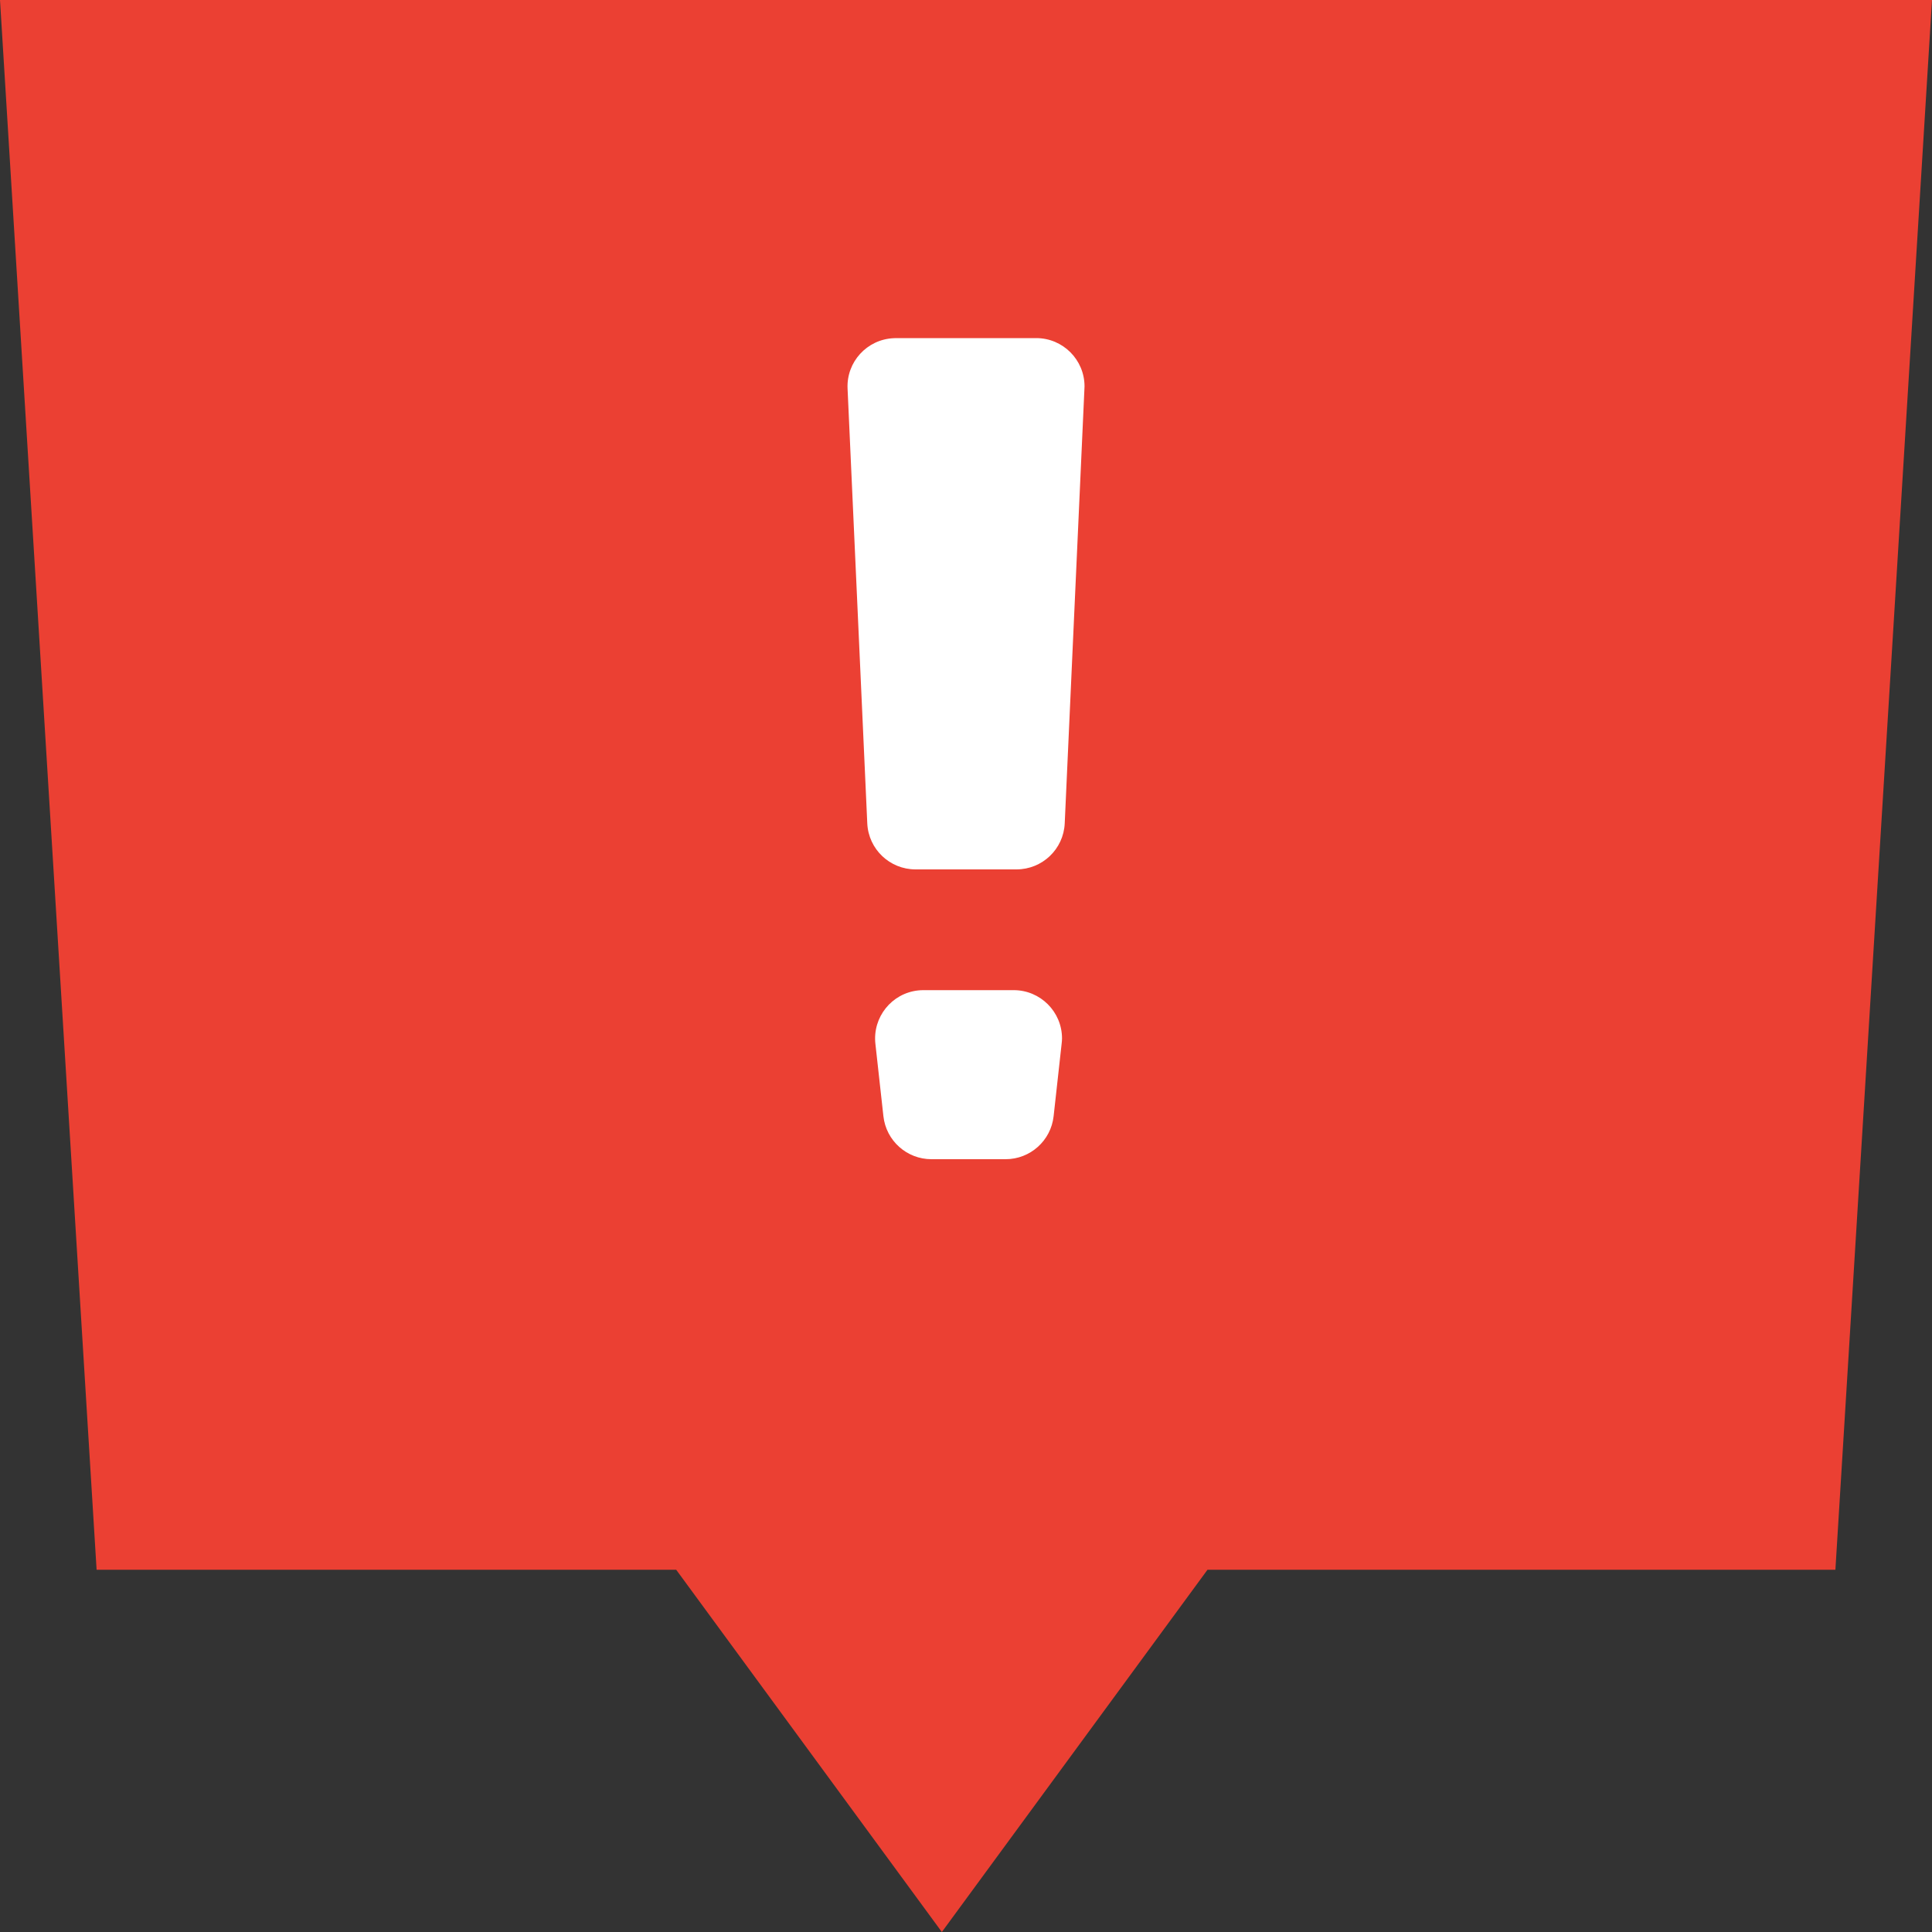
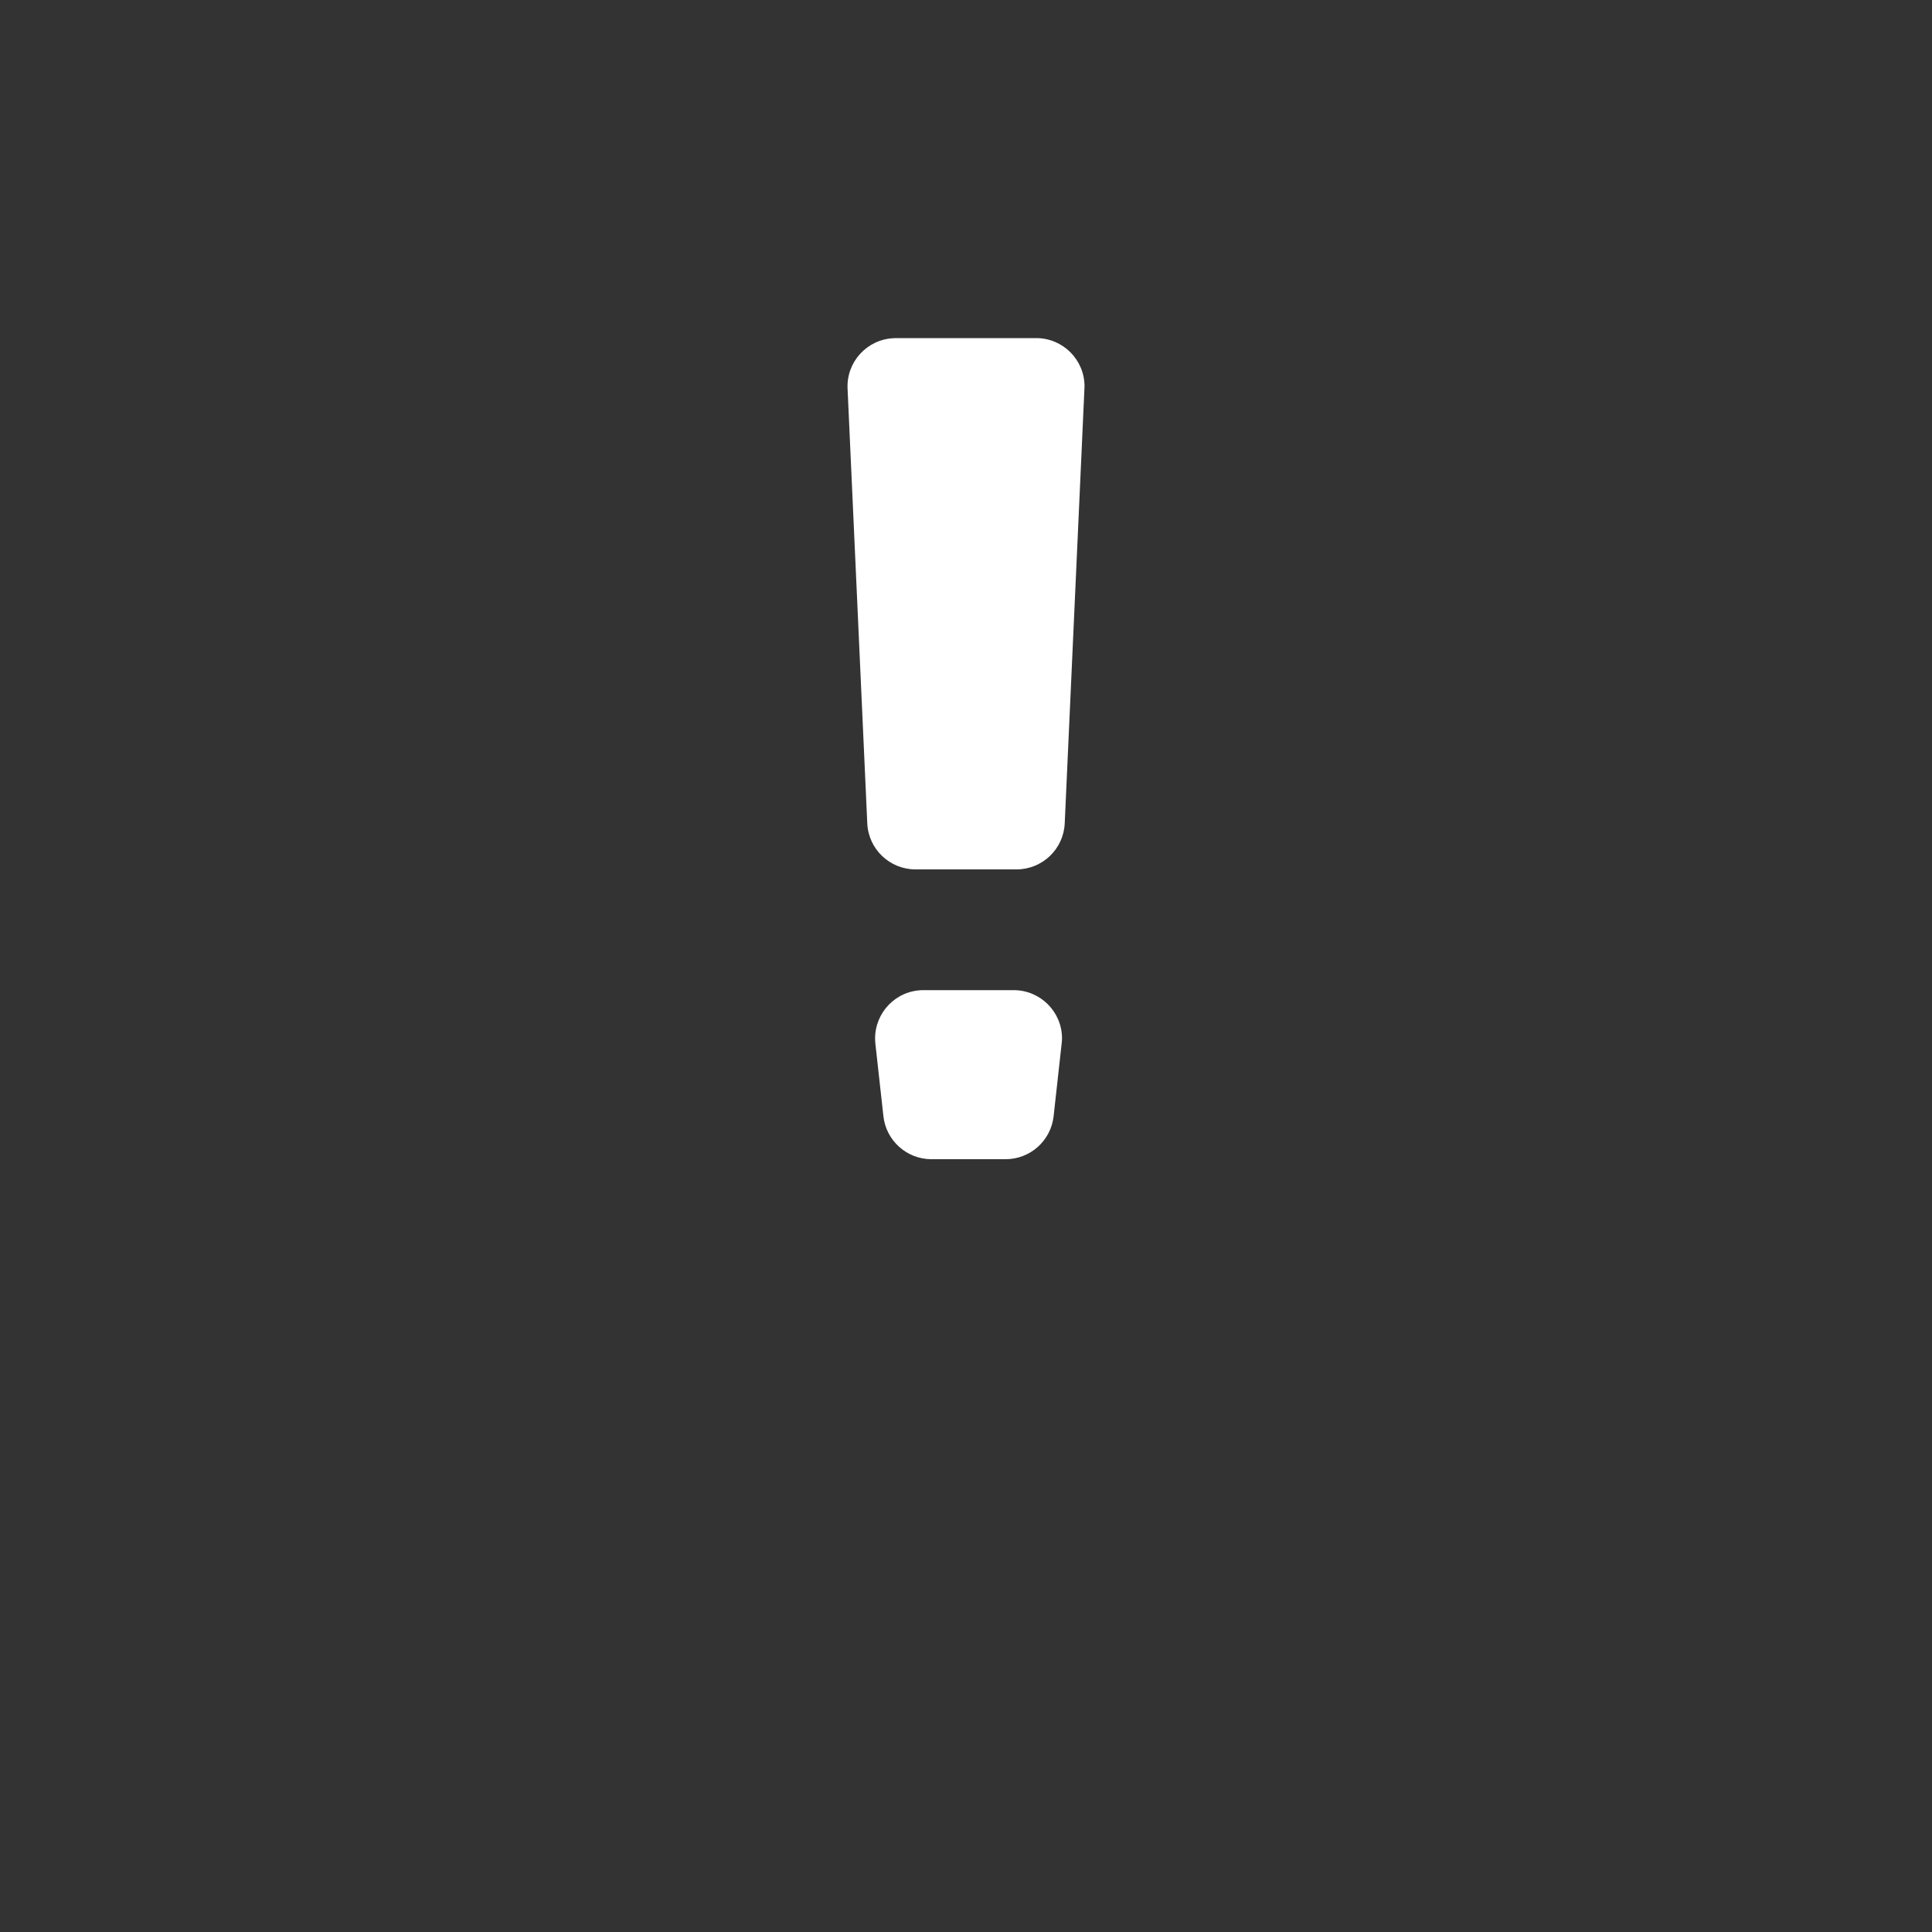
<svg xmlns="http://www.w3.org/2000/svg" width="20" height="20" viewBox="0 0 20 20">
  <rect x="0" y="0" width="20" height="20" fill="#333333" stroke="none" />
  <g fill="none" fill-rule="evenodd">
-     <polygon fill="#EB4033" points="0 0 20 0 19 16.25 12.5 16.25 9.75 20 7 16.25 1 16.25" />
    <path fill="#FFFFFF" d="M9.273,3.5 L10.727,3.5 C11.003,3.5 11.227,3.724 11.227,4 C11.227,4.008 11.227,4.015 11.226,4.023 L11.022,8.523 C11.01,8.79 10.79,9 10.522,9 L9.478,9 C9.21,9 8.99,8.79 8.978,8.523 L8.774,4.023 C8.761,3.747 8.975,3.513 9.251,3.501 C9.258,3.5 9.266,3.5 9.273,3.5 Z M9.559,10.25 L10.494,10.25 C10.77,10.25 10.994,10.474 10.994,10.75 C10.994,10.768 10.992,10.787 10.99,10.805 L10.907,11.555 C10.879,11.808 10.665,12 10.41,12 L9.642,12 C9.387,12 9.173,11.808 9.145,11.555 L9.062,10.805 C9.032,10.531 9.229,10.283 9.504,10.253 C9.522,10.251 9.541,10.25 9.559,10.25 Z" />
  </g>
</svg>